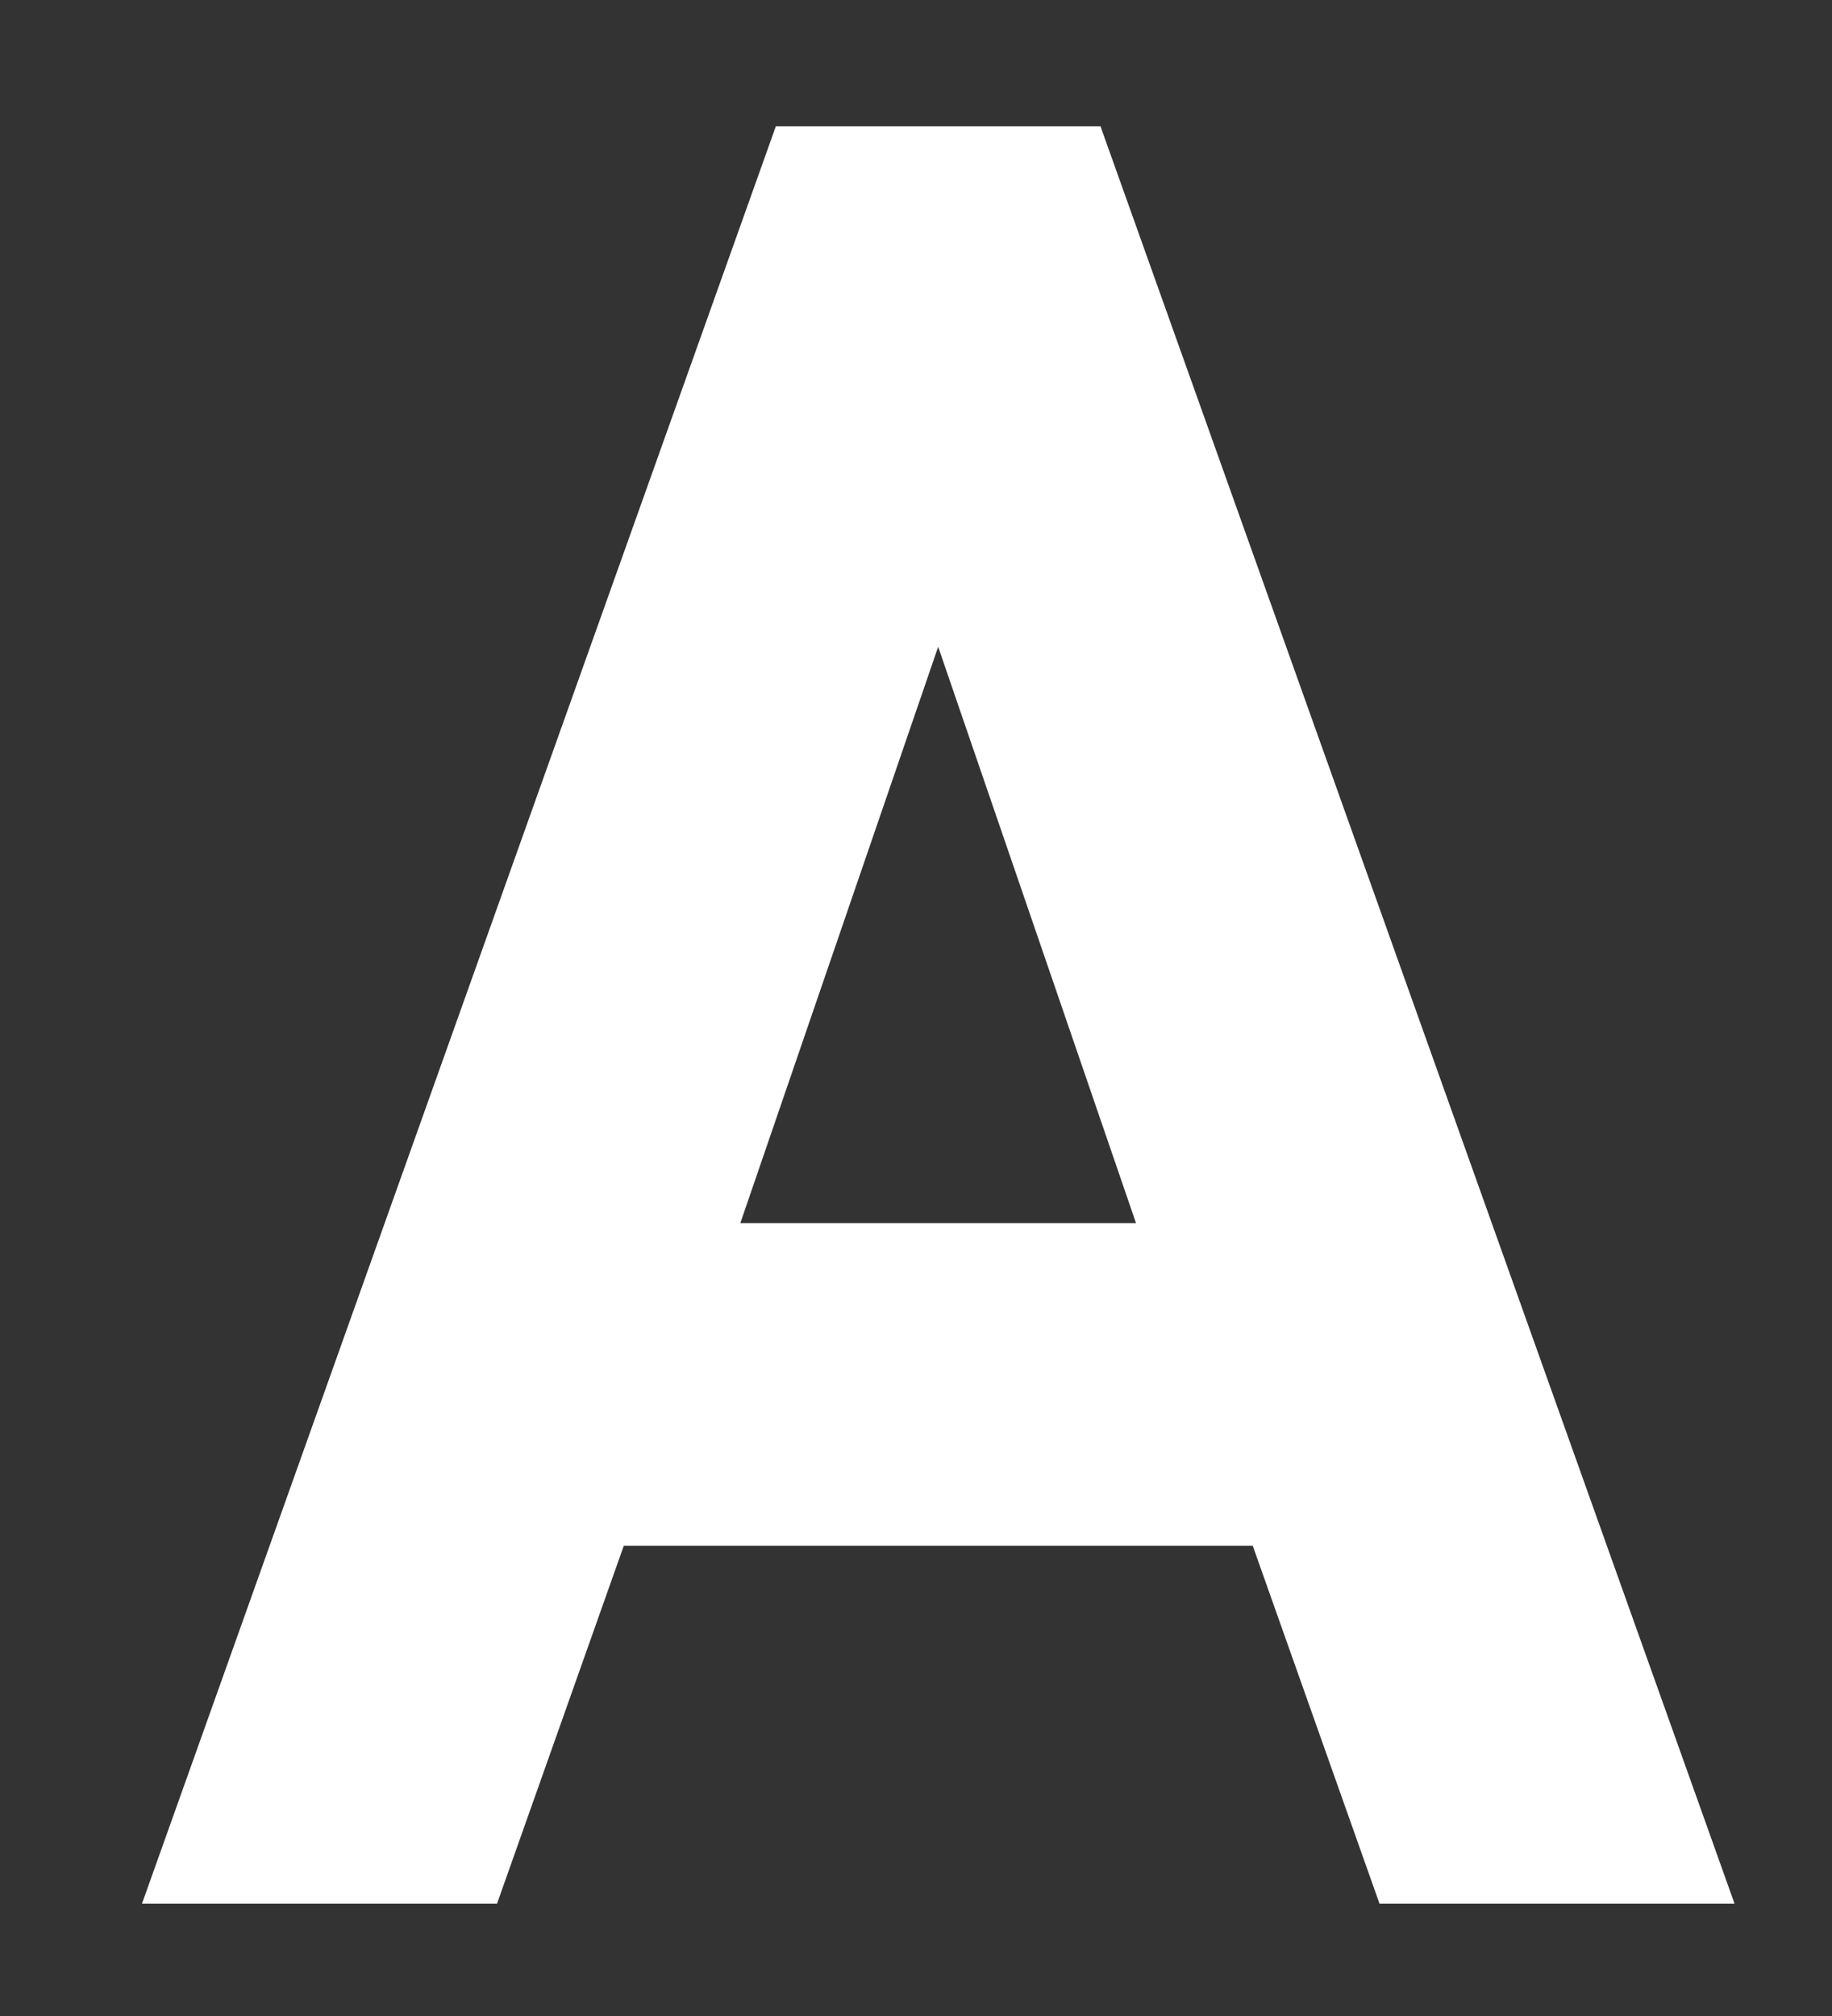
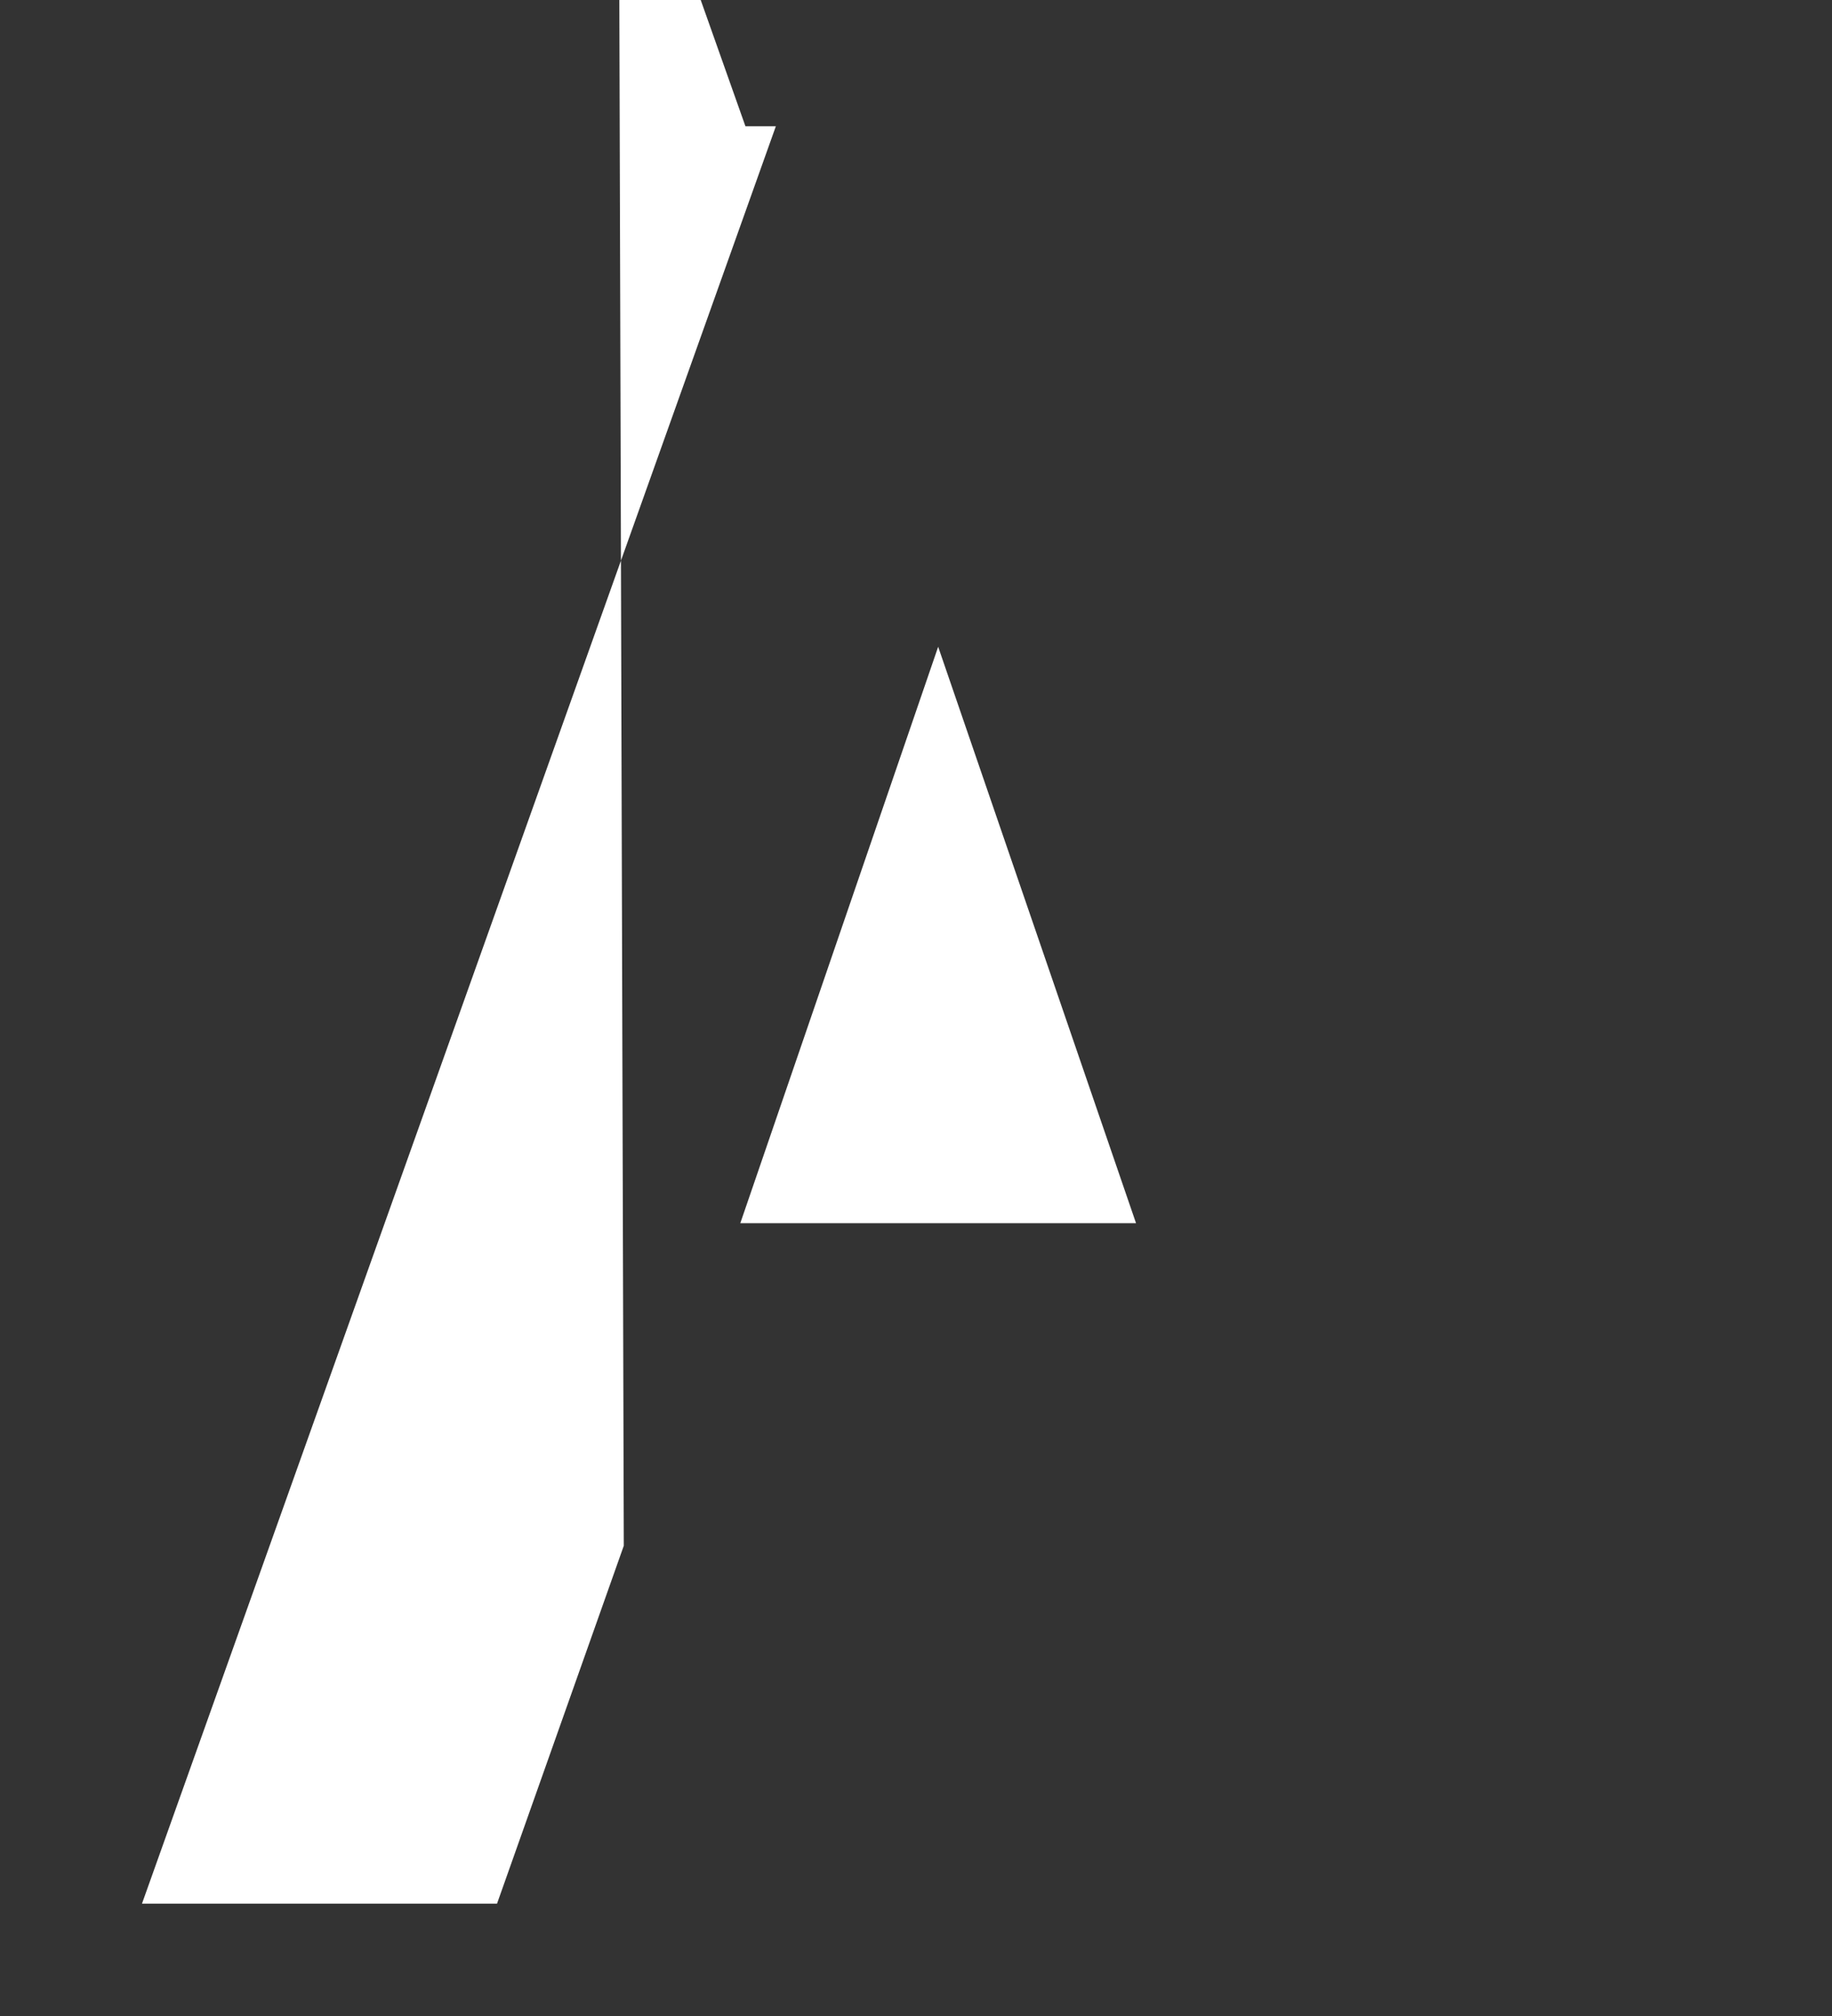
<svg xmlns="http://www.w3.org/2000/svg" id="SVGDoc65c41b0d5a2b3" width="10px" height="11px" version="1.1" viewBox="0 0 10 11" aria-hidden="true">
  <rect x="0" y="0" width="10" height="11" fill="#333333" stroke="none" />
  <defs>
    <linearGradient class="cerosgradient" data-cerosgradient="true" id="CerosGradient_id86fcb1aaf" gradientUnits="userSpaceOnUse" x1="50%" y1="100%" x2="50%" y2="0%">
      <stop offset="0%" stop-color="#d1d1d1" />
      <stop offset="100%" stop-color="#d1d1d1" />
    </linearGradient>
    <linearGradient />
  </defs>
  <g>
    <g>
-       <path d="M3.405,8.434l-0.692,1.953h-1.938l3.46,-9.698h1.772l3.461,9.698h-1.938l-0.692,-1.953zM5.121,3.529l-1.08,3.145h2.16z" fill="#ffffff" fill-opacity="1" />
+       <path d="M3.405,8.434l-0.692,1.953h-1.938l3.46,-9.698h1.772h-1.938l-0.692,-1.953zM5.121,3.529l-1.08,3.145h2.16z" fill="#ffffff" fill-opacity="1" />
    </g>
  </g>
</svg>